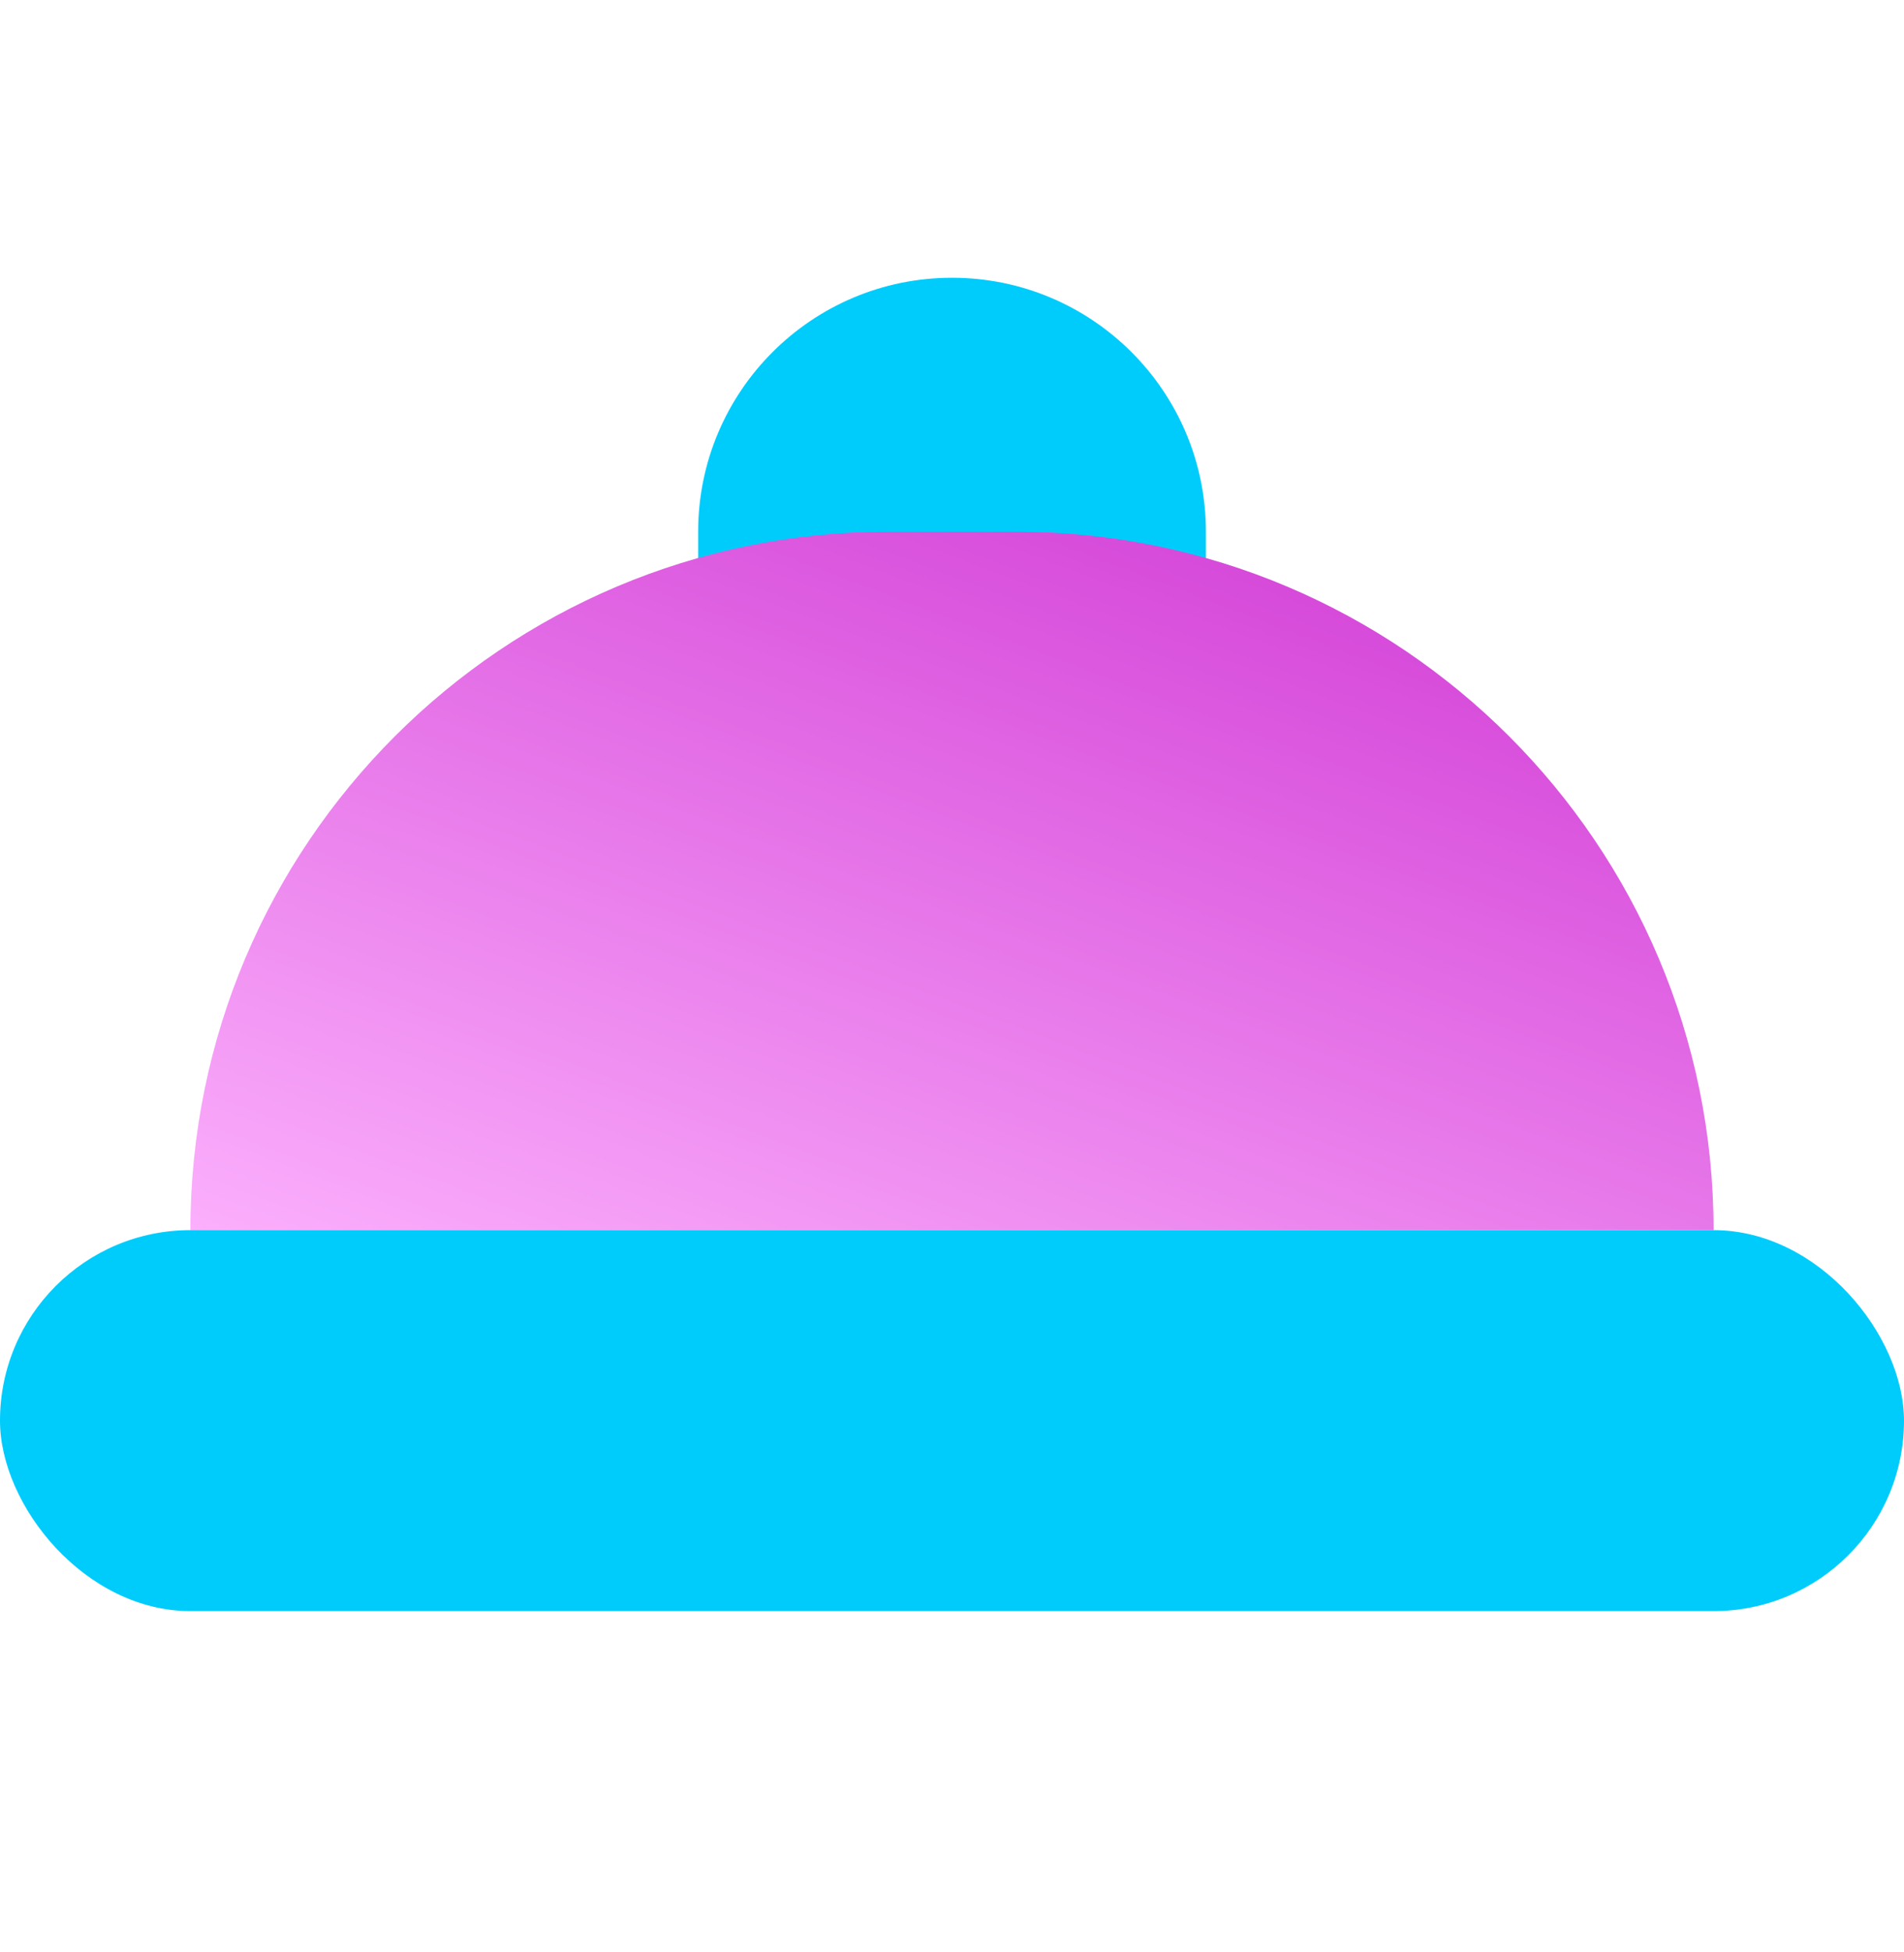
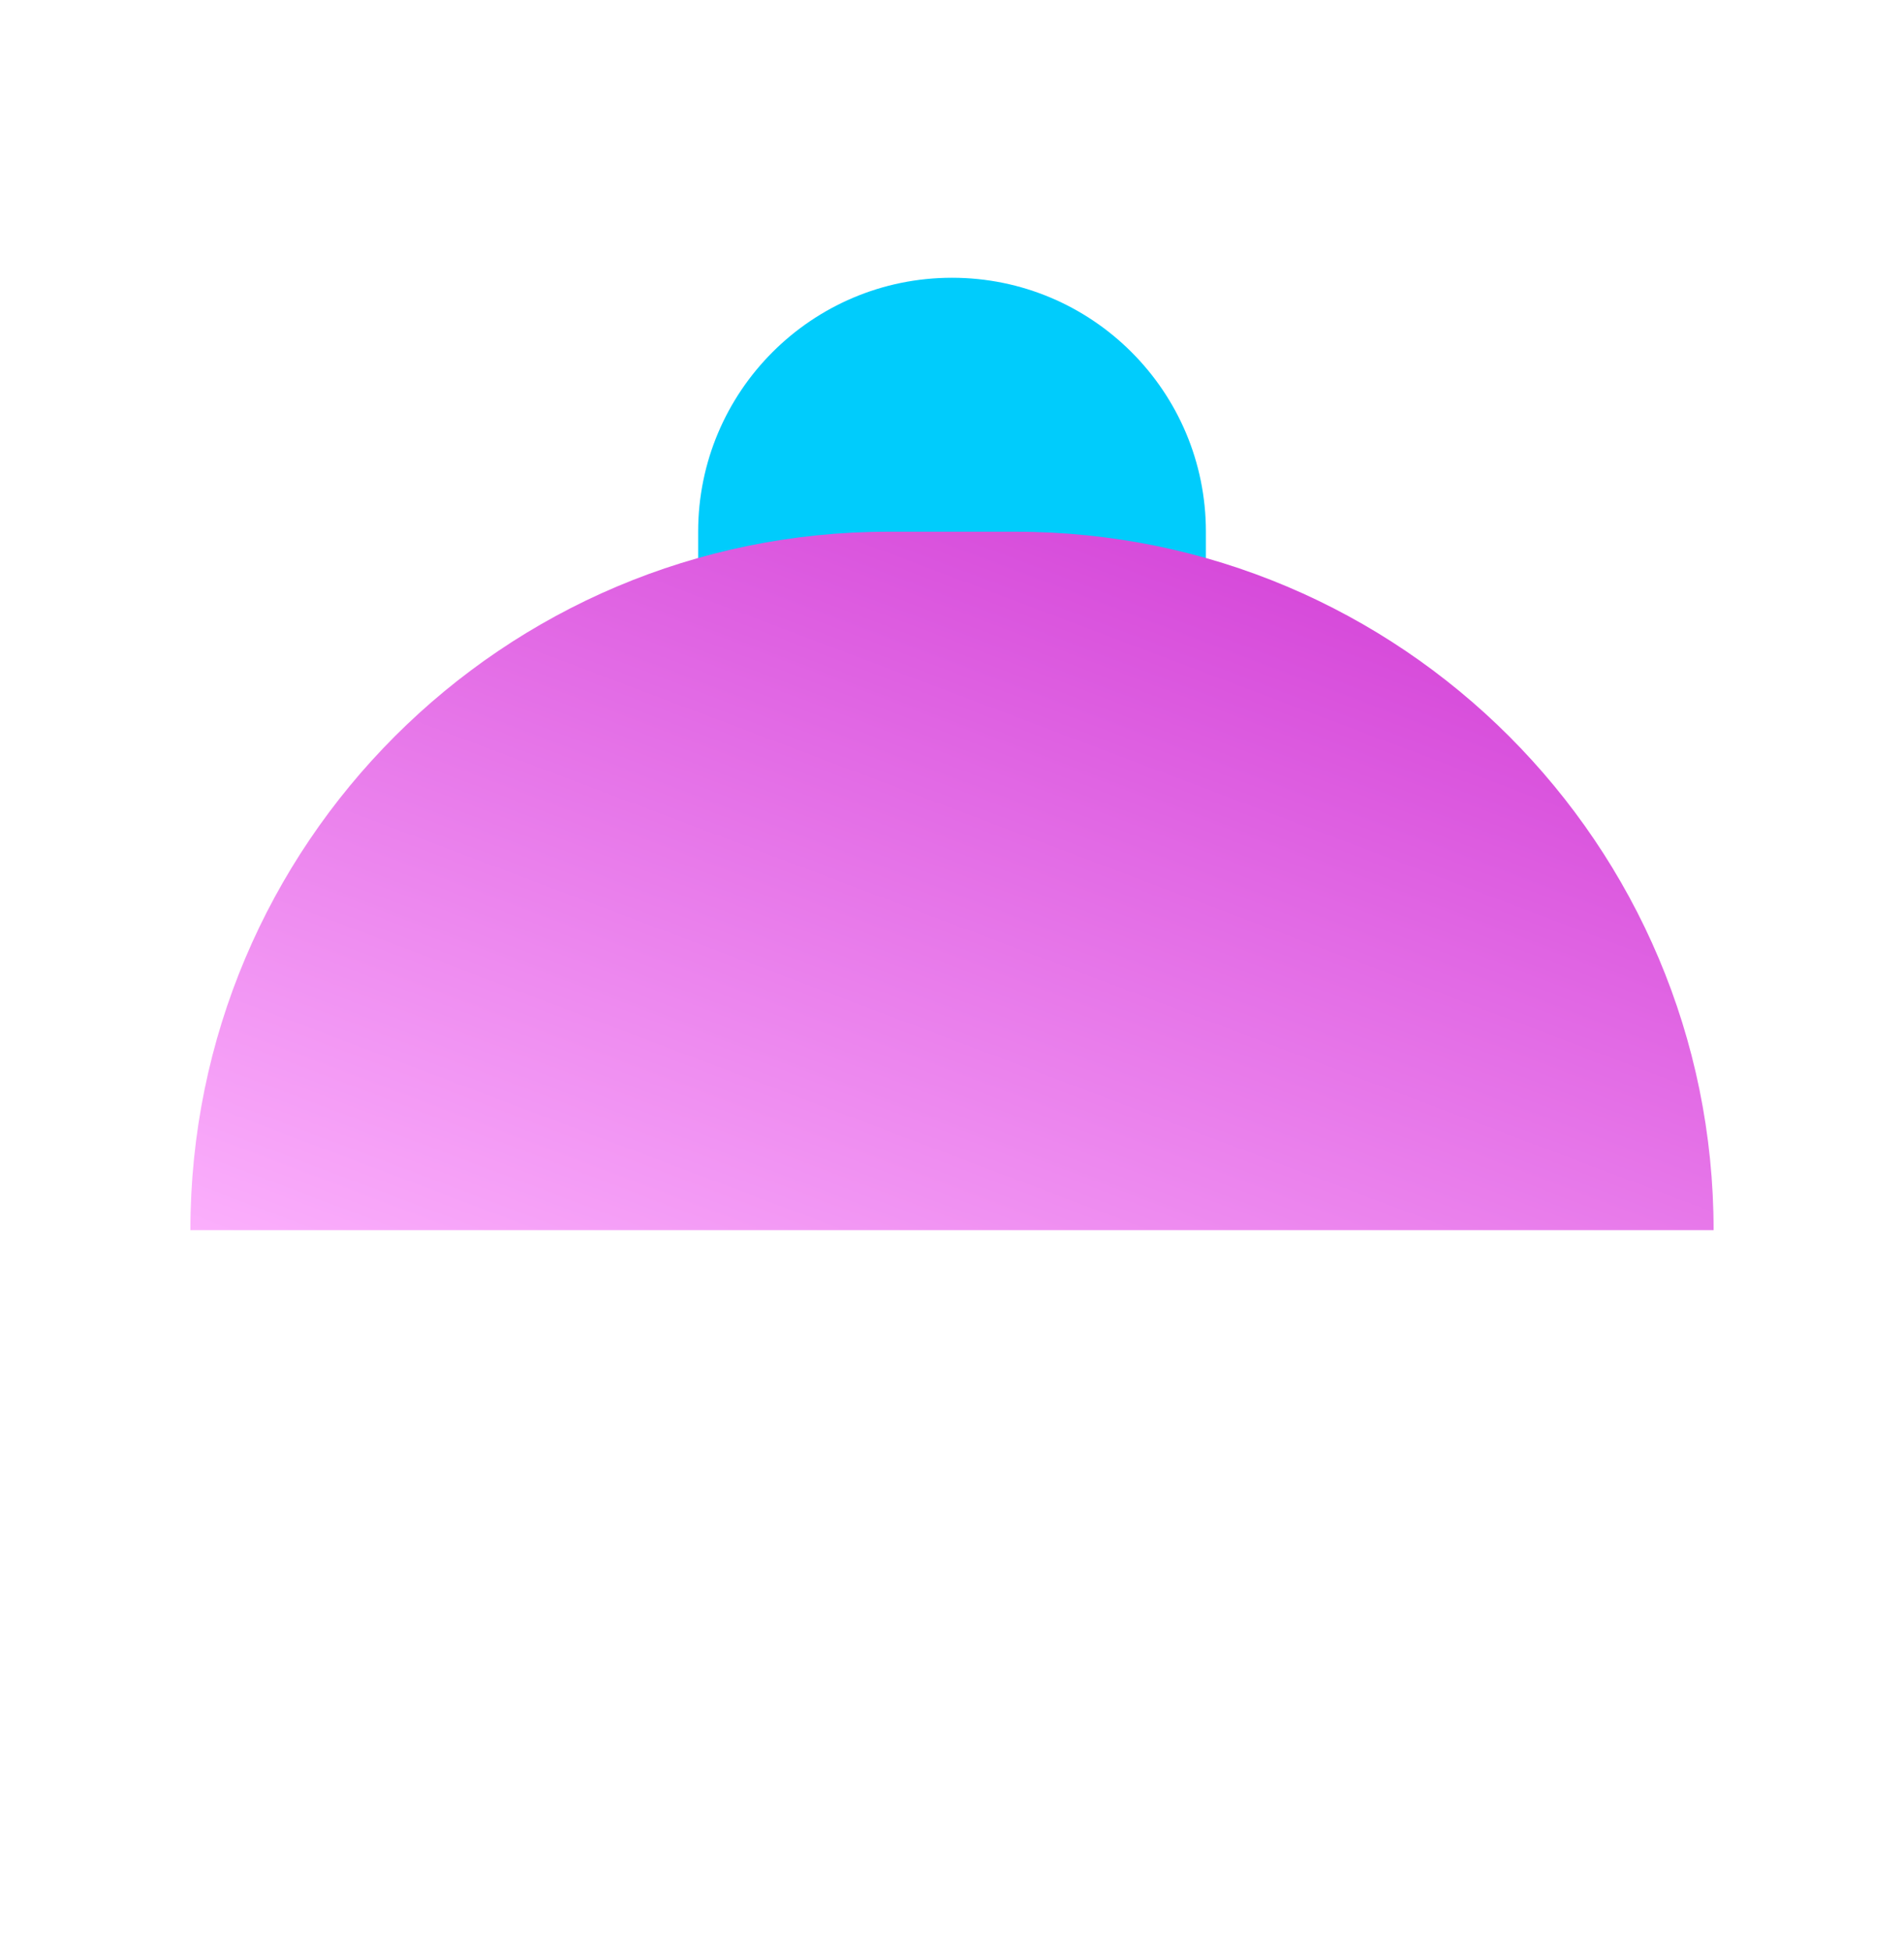
<svg xmlns="http://www.w3.org/2000/svg" width="40" height="41" viewBox="0 0 40 41" fill="none">
  <g style="mix-blend-mode:darken" filter="url(#filter0_b_4800_80221)">
-     <path d="M14.667 11.166C14.667 8.221 17.055 5.833 20 5.833V5.833C22.946 5.833 25.334 8.221 25.334 11.166V12.5H14.667V11.166Z" fill="#00CCFC" />
+     <path d="M14.667 11.166C14.667 8.221 17.055 5.833 20 5.833C22.946 5.833 25.334 8.221 25.334 11.166V12.5H14.667V11.166Z" fill="#00CCFC" />
  </g>
  <g filter="url(#filter1_b_4800_80221)">
    <path d="M4 25.833C4 17.733 10.566 11.166 18.667 11.166H21.333C29.433 11.166 36 17.733 36 25.833V25.833H4V25.833Z" fill="url(#paint0_linear_4800_80221)" />
  </g>
  <g style="mix-blend-mode:darken" filter="url(#filter2_b_4800_80221)">
-     <rect y="25.833" width="40" height="8" rx="4" fill="#00CCFC" />
-   </g>
+     </g>
  <defs>
    <filter id="filter0_b_4800_80221" x="12.667" y="3.833" width="14.667" height="10.667" filterUnits="userSpaceOnUse" color-interpolation-filters="sRGB">
      <feFlood flood-opacity="0" result="BackgroundImageFix" />
      <feGaussianBlur in="BackgroundImageFix" stdDeviation="1" />
      <feComposite in2="SourceAlpha" operator="in" result="effect1_backgroundBlur_4800_80221" />
      <feBlend mode="normal" in="SourceGraphic" in2="effect1_backgroundBlur_4800_80221" result="shape" />
    </filter>
    <filter id="filter1_b_4800_80221" x="0" y="7.166" width="40" height="22.667" filterUnits="userSpaceOnUse" color-interpolation-filters="sRGB">
      <feFlood flood-opacity="0" result="BackgroundImageFix" />
      <feGaussianBlur in="BackgroundImageFix" stdDeviation="2" />
      <feComposite in2="SourceAlpha" operator="in" result="effect1_backgroundBlur_4800_80221" />
      <feBlend mode="normal" in="SourceGraphic" in2="effect1_backgroundBlur_4800_80221" result="shape" />
    </filter>
    <filter id="filter2_b_4800_80221" x="-2" y="23.833" width="44" height="12" filterUnits="userSpaceOnUse" color-interpolation-filters="sRGB">
      <feFlood flood-opacity="0" result="BackgroundImageFix" />
      <feGaussianBlur in="BackgroundImageFix" stdDeviation="1" />
      <feComposite in2="SourceAlpha" operator="in" result="effect1_backgroundBlur_4800_80221" />
      <feBlend mode="normal" in="SourceGraphic" in2="effect1_backgroundBlur_4800_80221" result="shape" />
    </filter>
    <linearGradient id="paint0_linear_4800_80221" x1="32.87" y1="11.804" x2="24.616" y2="33.619" gradientUnits="userSpaceOnUse">
      <stop stop-color="#D23ED6" />
      <stop offset="1" stop-color="#FBAFFC" />
    </linearGradient>
  </defs>
</svg>